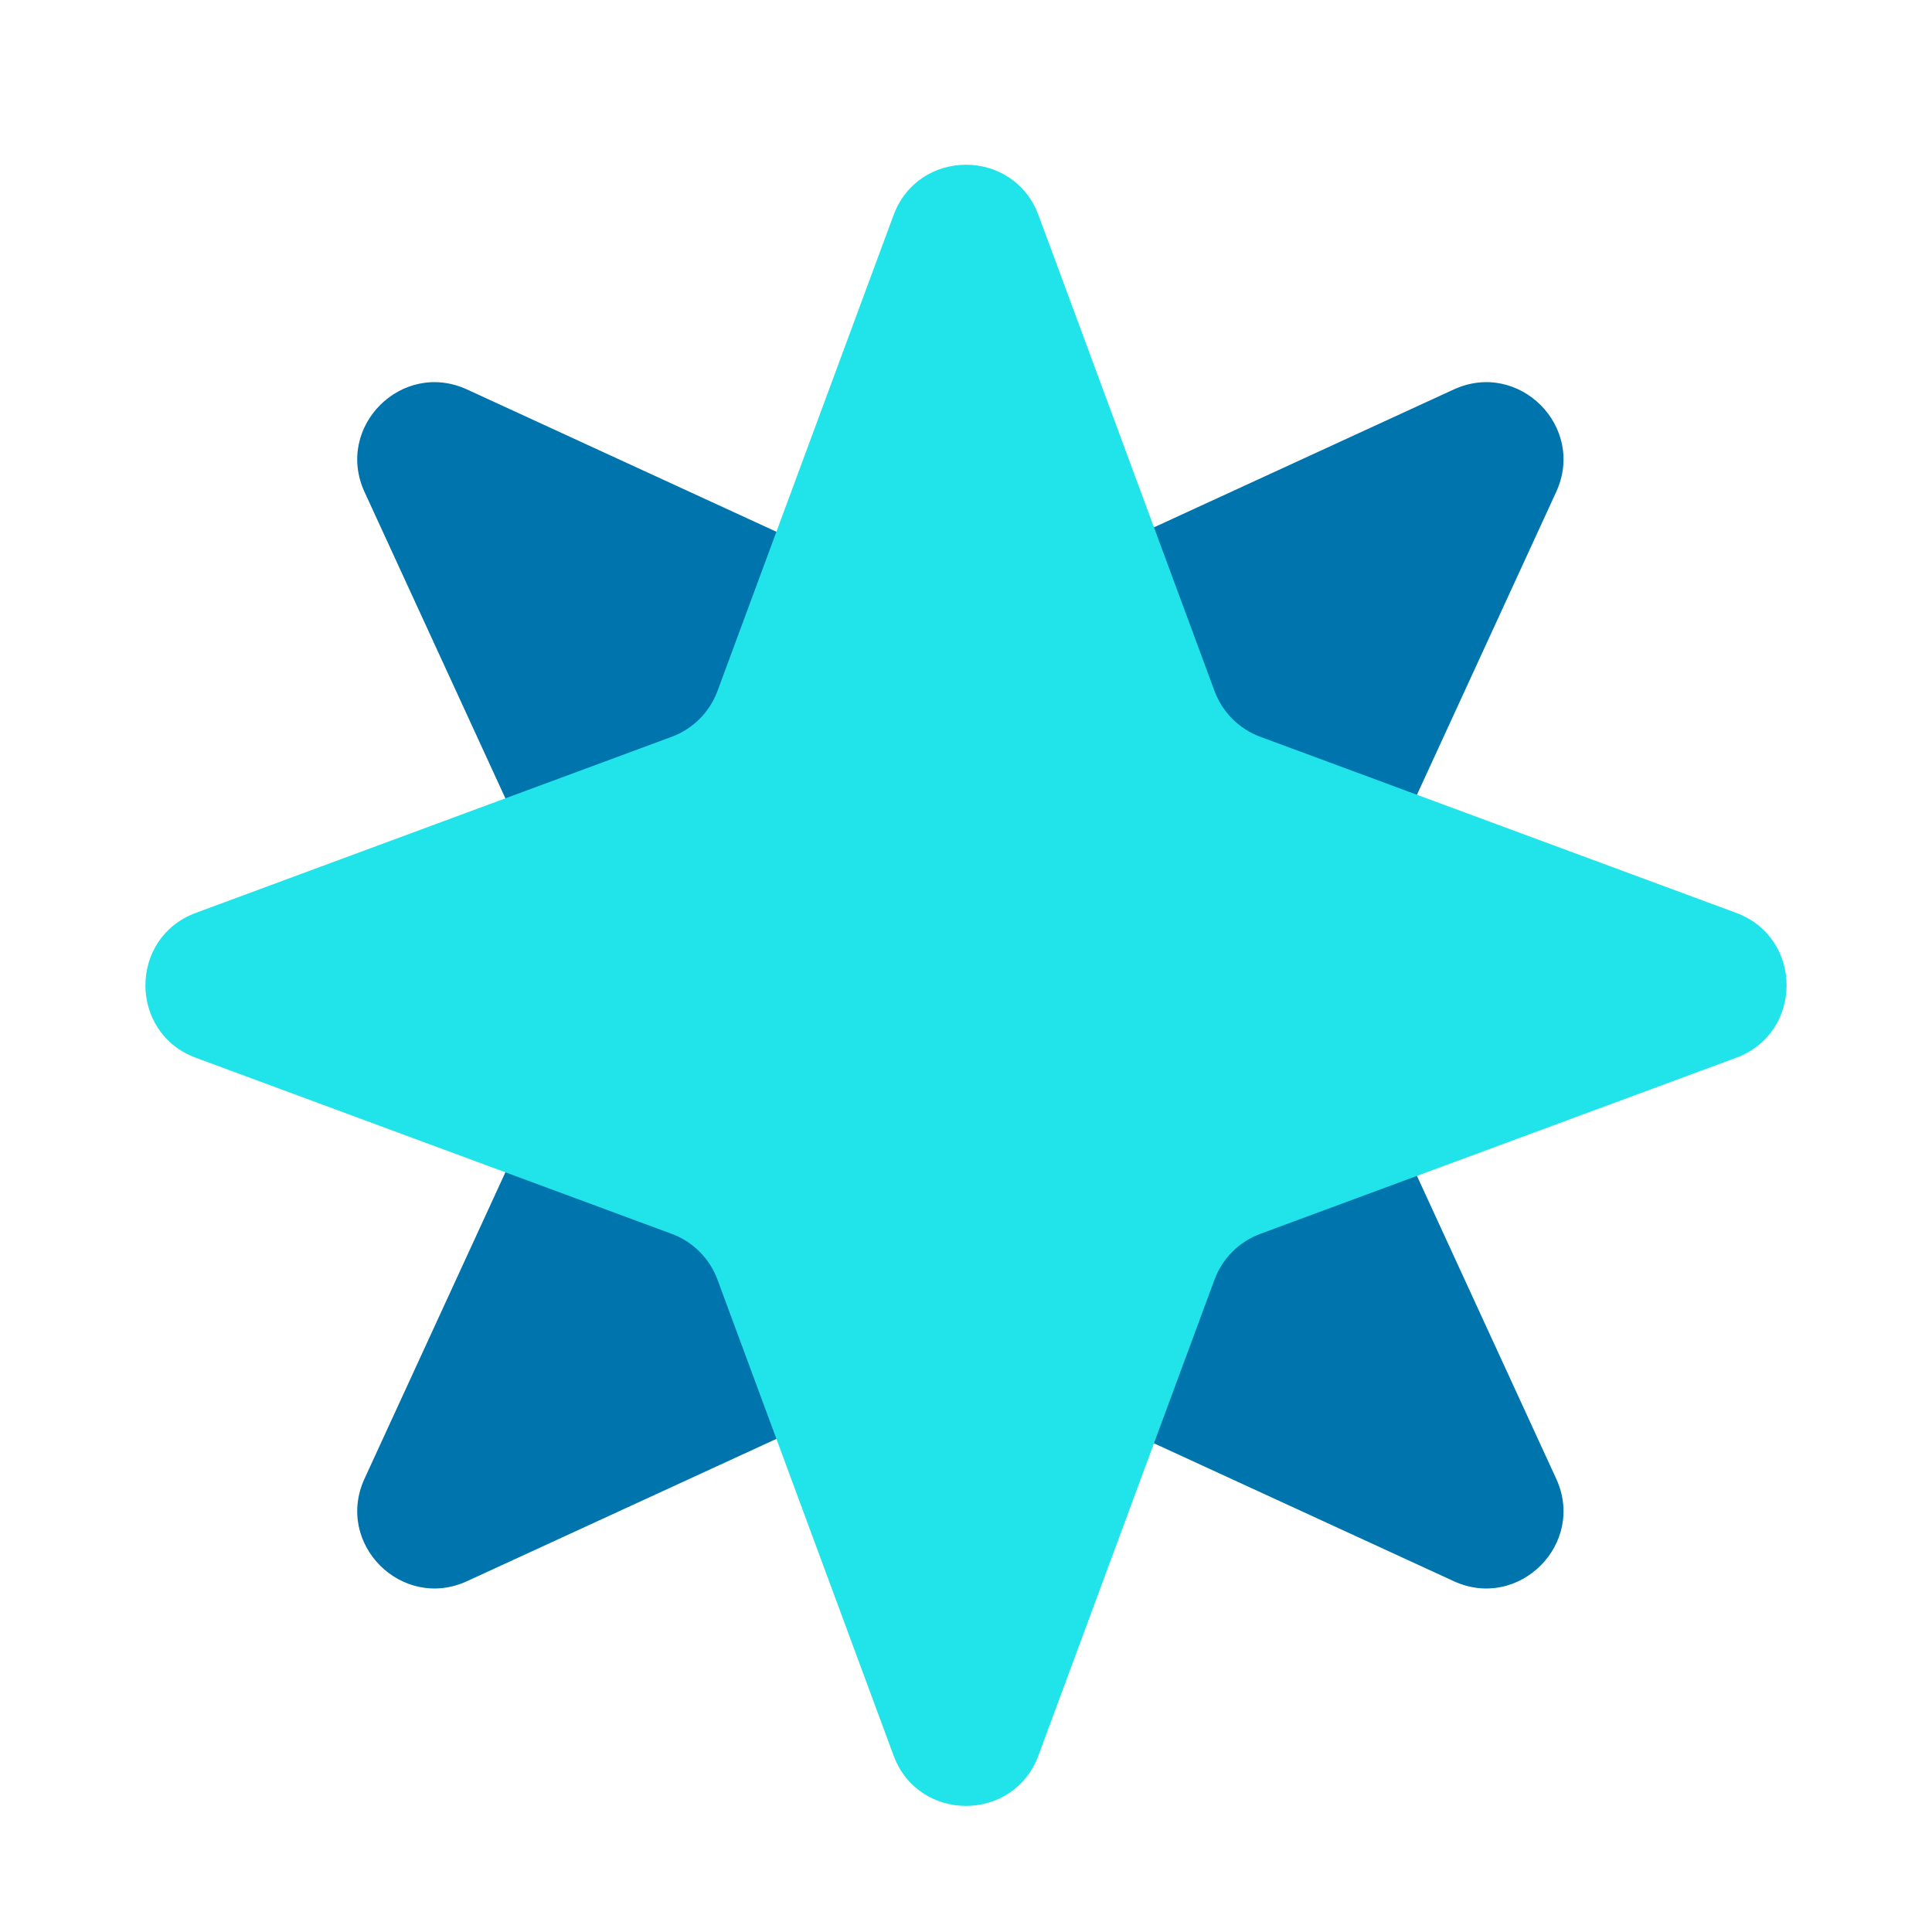
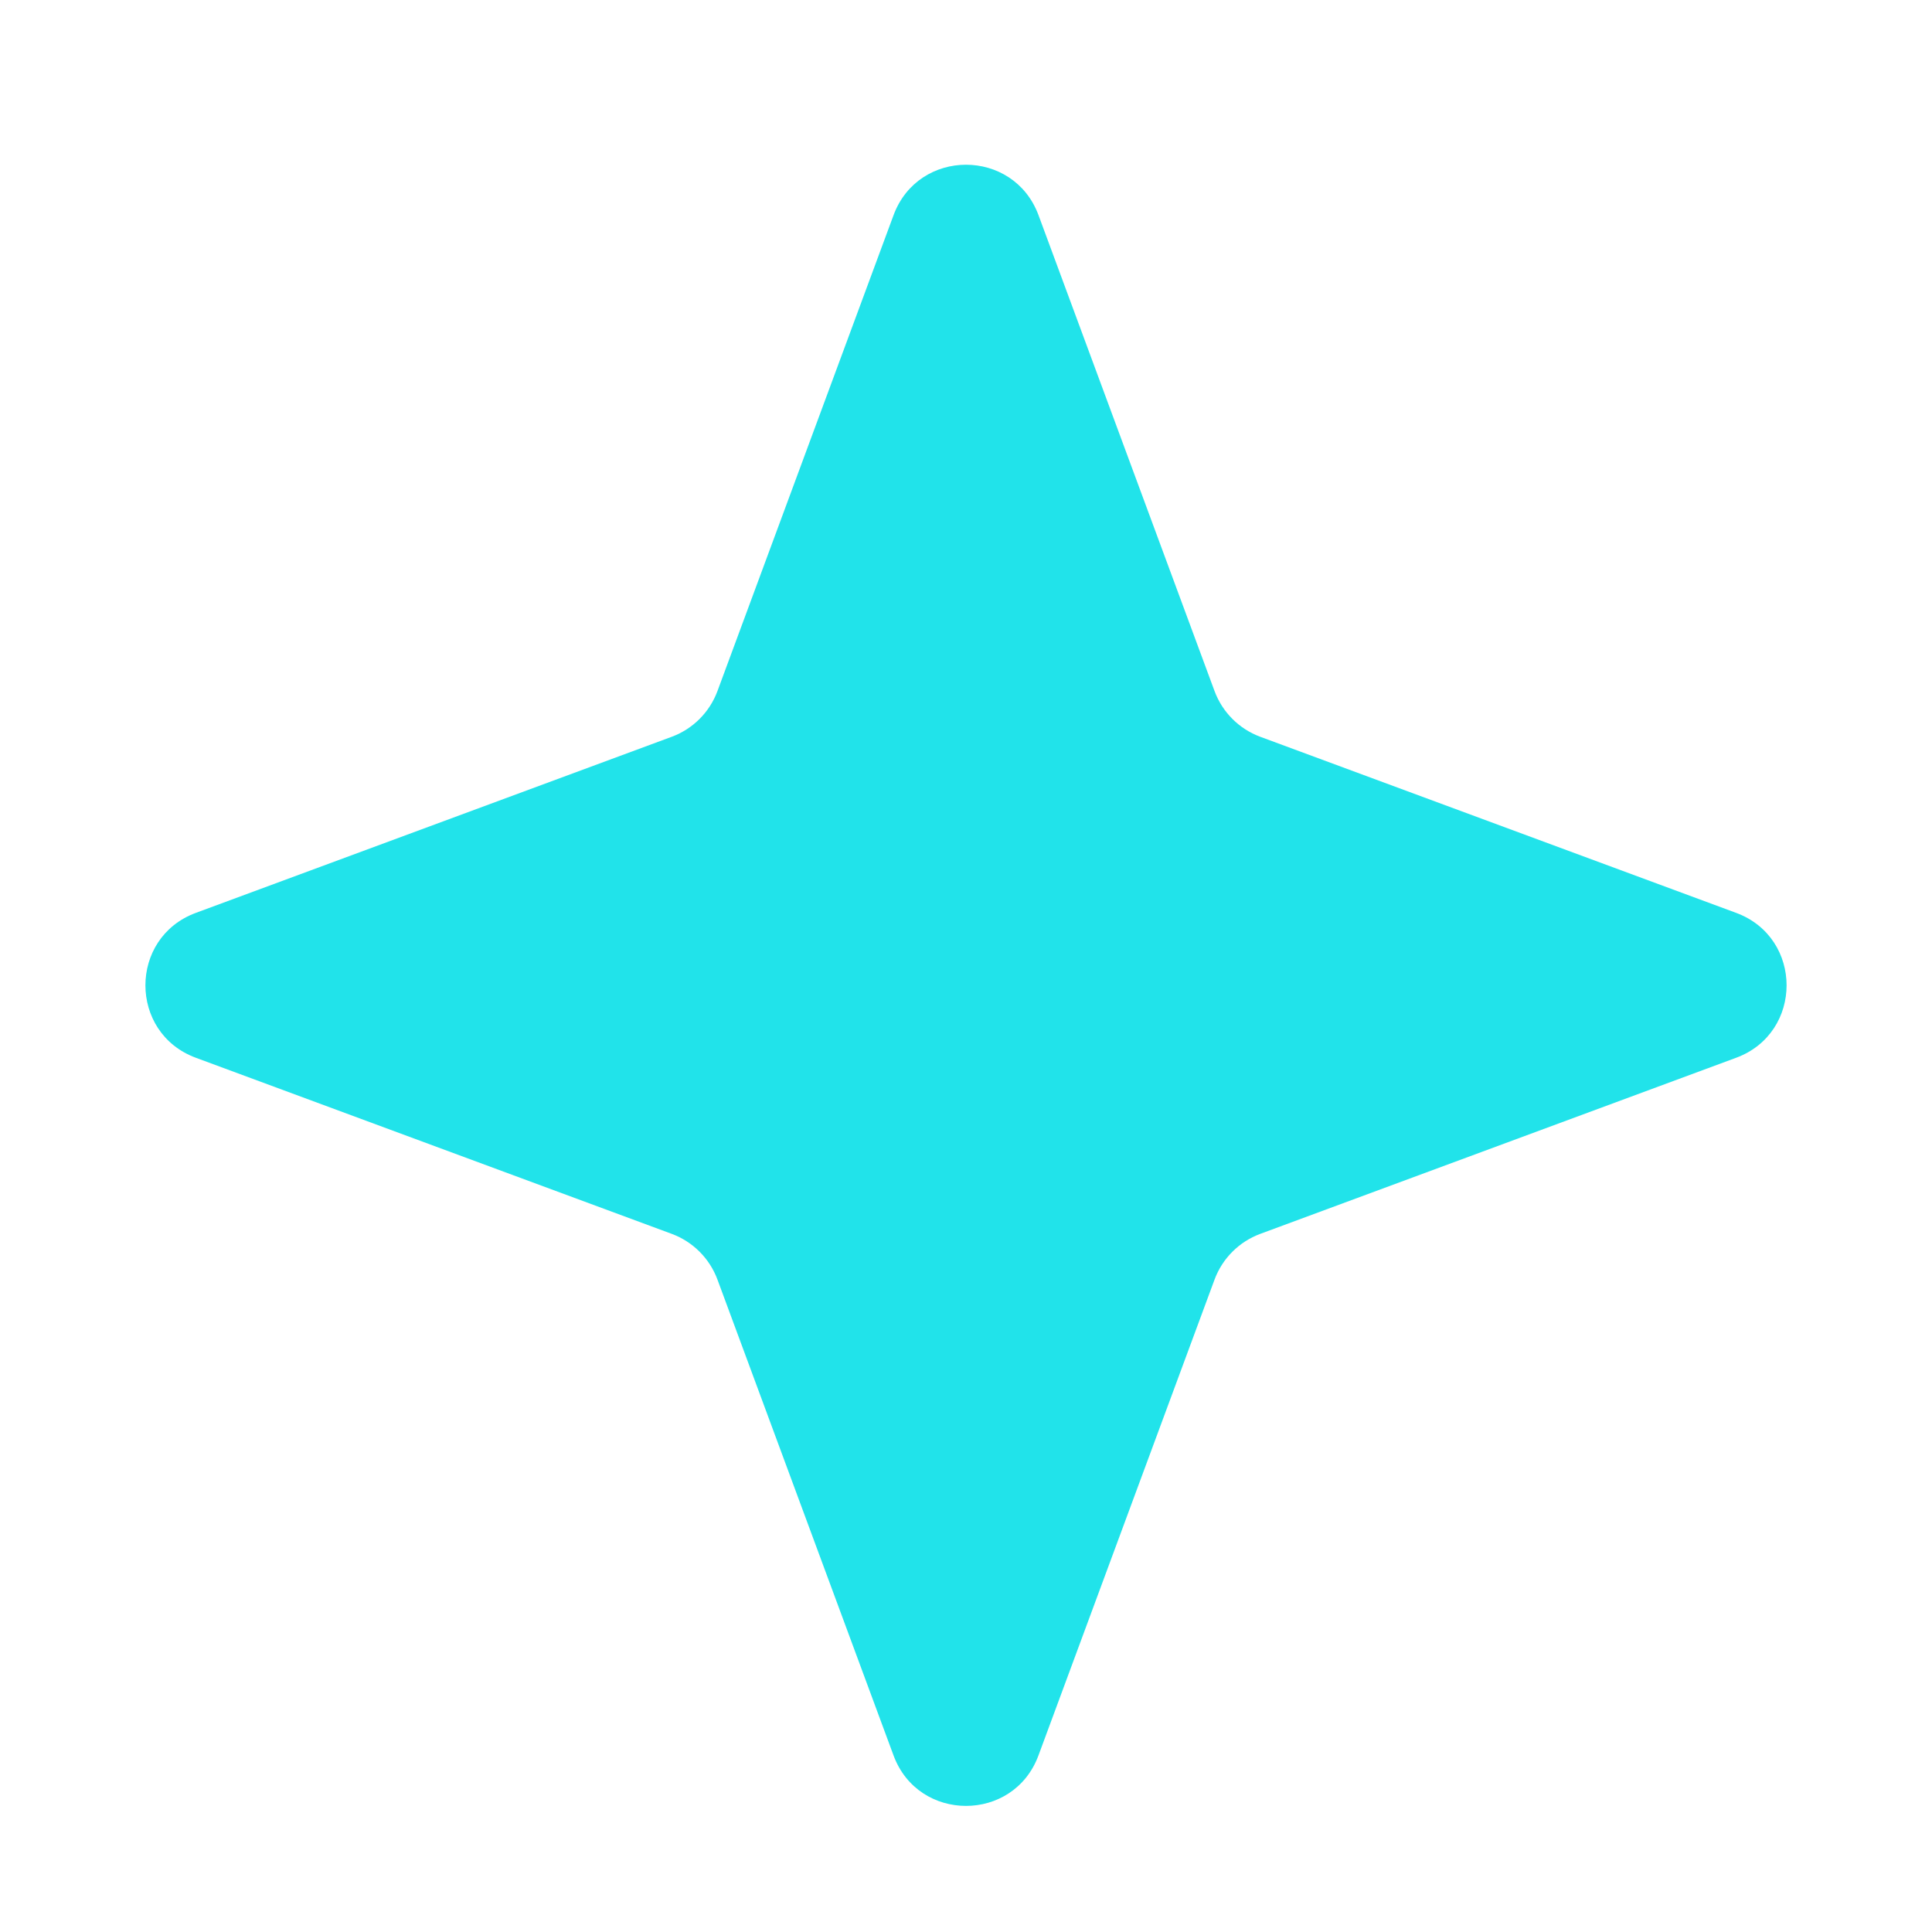
<svg xmlns="http://www.w3.org/2000/svg" width="32" height="32" viewBox="0 0 32 32" fill="none">
  <g clip-path="url(#clip0_1392_14297)">
-     <path d="M6.038 8.149C5.542 7.069 6.656 5.955 7.736 6.451L15.372 9.963C15.711 10.119 16.102 10.119 16.442 9.963L24.078 6.451C25.157 5.955 26.272 7.069 25.775 8.149L22.264 15.785C22.108 16.125 22.108 16.515 22.264 16.855L25.775 24.491C26.272 25.57 25.157 26.685 24.078 26.189L16.442 22.677C16.102 22.521 15.711 22.521 15.372 22.677L7.736 26.189C6.656 26.685 5.542 25.57 6.038 24.491L9.549 16.855C9.705 16.515 9.705 16.125 9.549 15.785L6.038 8.149Z" fill="#0074AD" />
    <path d="M14.8 3.564C15.212 2.45 16.788 2.45 17.201 3.564L20.117 11.447C20.247 11.797 20.523 12.073 20.873 12.203L28.756 15.12C29.87 15.532 29.87 17.108 28.756 17.52L20.873 20.437C20.523 20.567 20.247 20.843 20.117 21.193L17.2 29.076C16.788 30.19 15.212 30.19 14.8 29.076L11.883 21.193C11.753 20.843 11.477 20.567 11.127 20.437L3.244 17.52C2.13 17.108 2.13 15.532 3.244 15.12L11.127 12.203C11.477 12.073 11.753 11.797 11.883 11.447L14.8 3.564Z" fill="#21E3EA" />
  </g>
  <defs>
    <clipPath id="clip0_1392_14297">
      <rect width="32" height="32" fill="white" />
    </clipPath>
  </defs>
</svg>